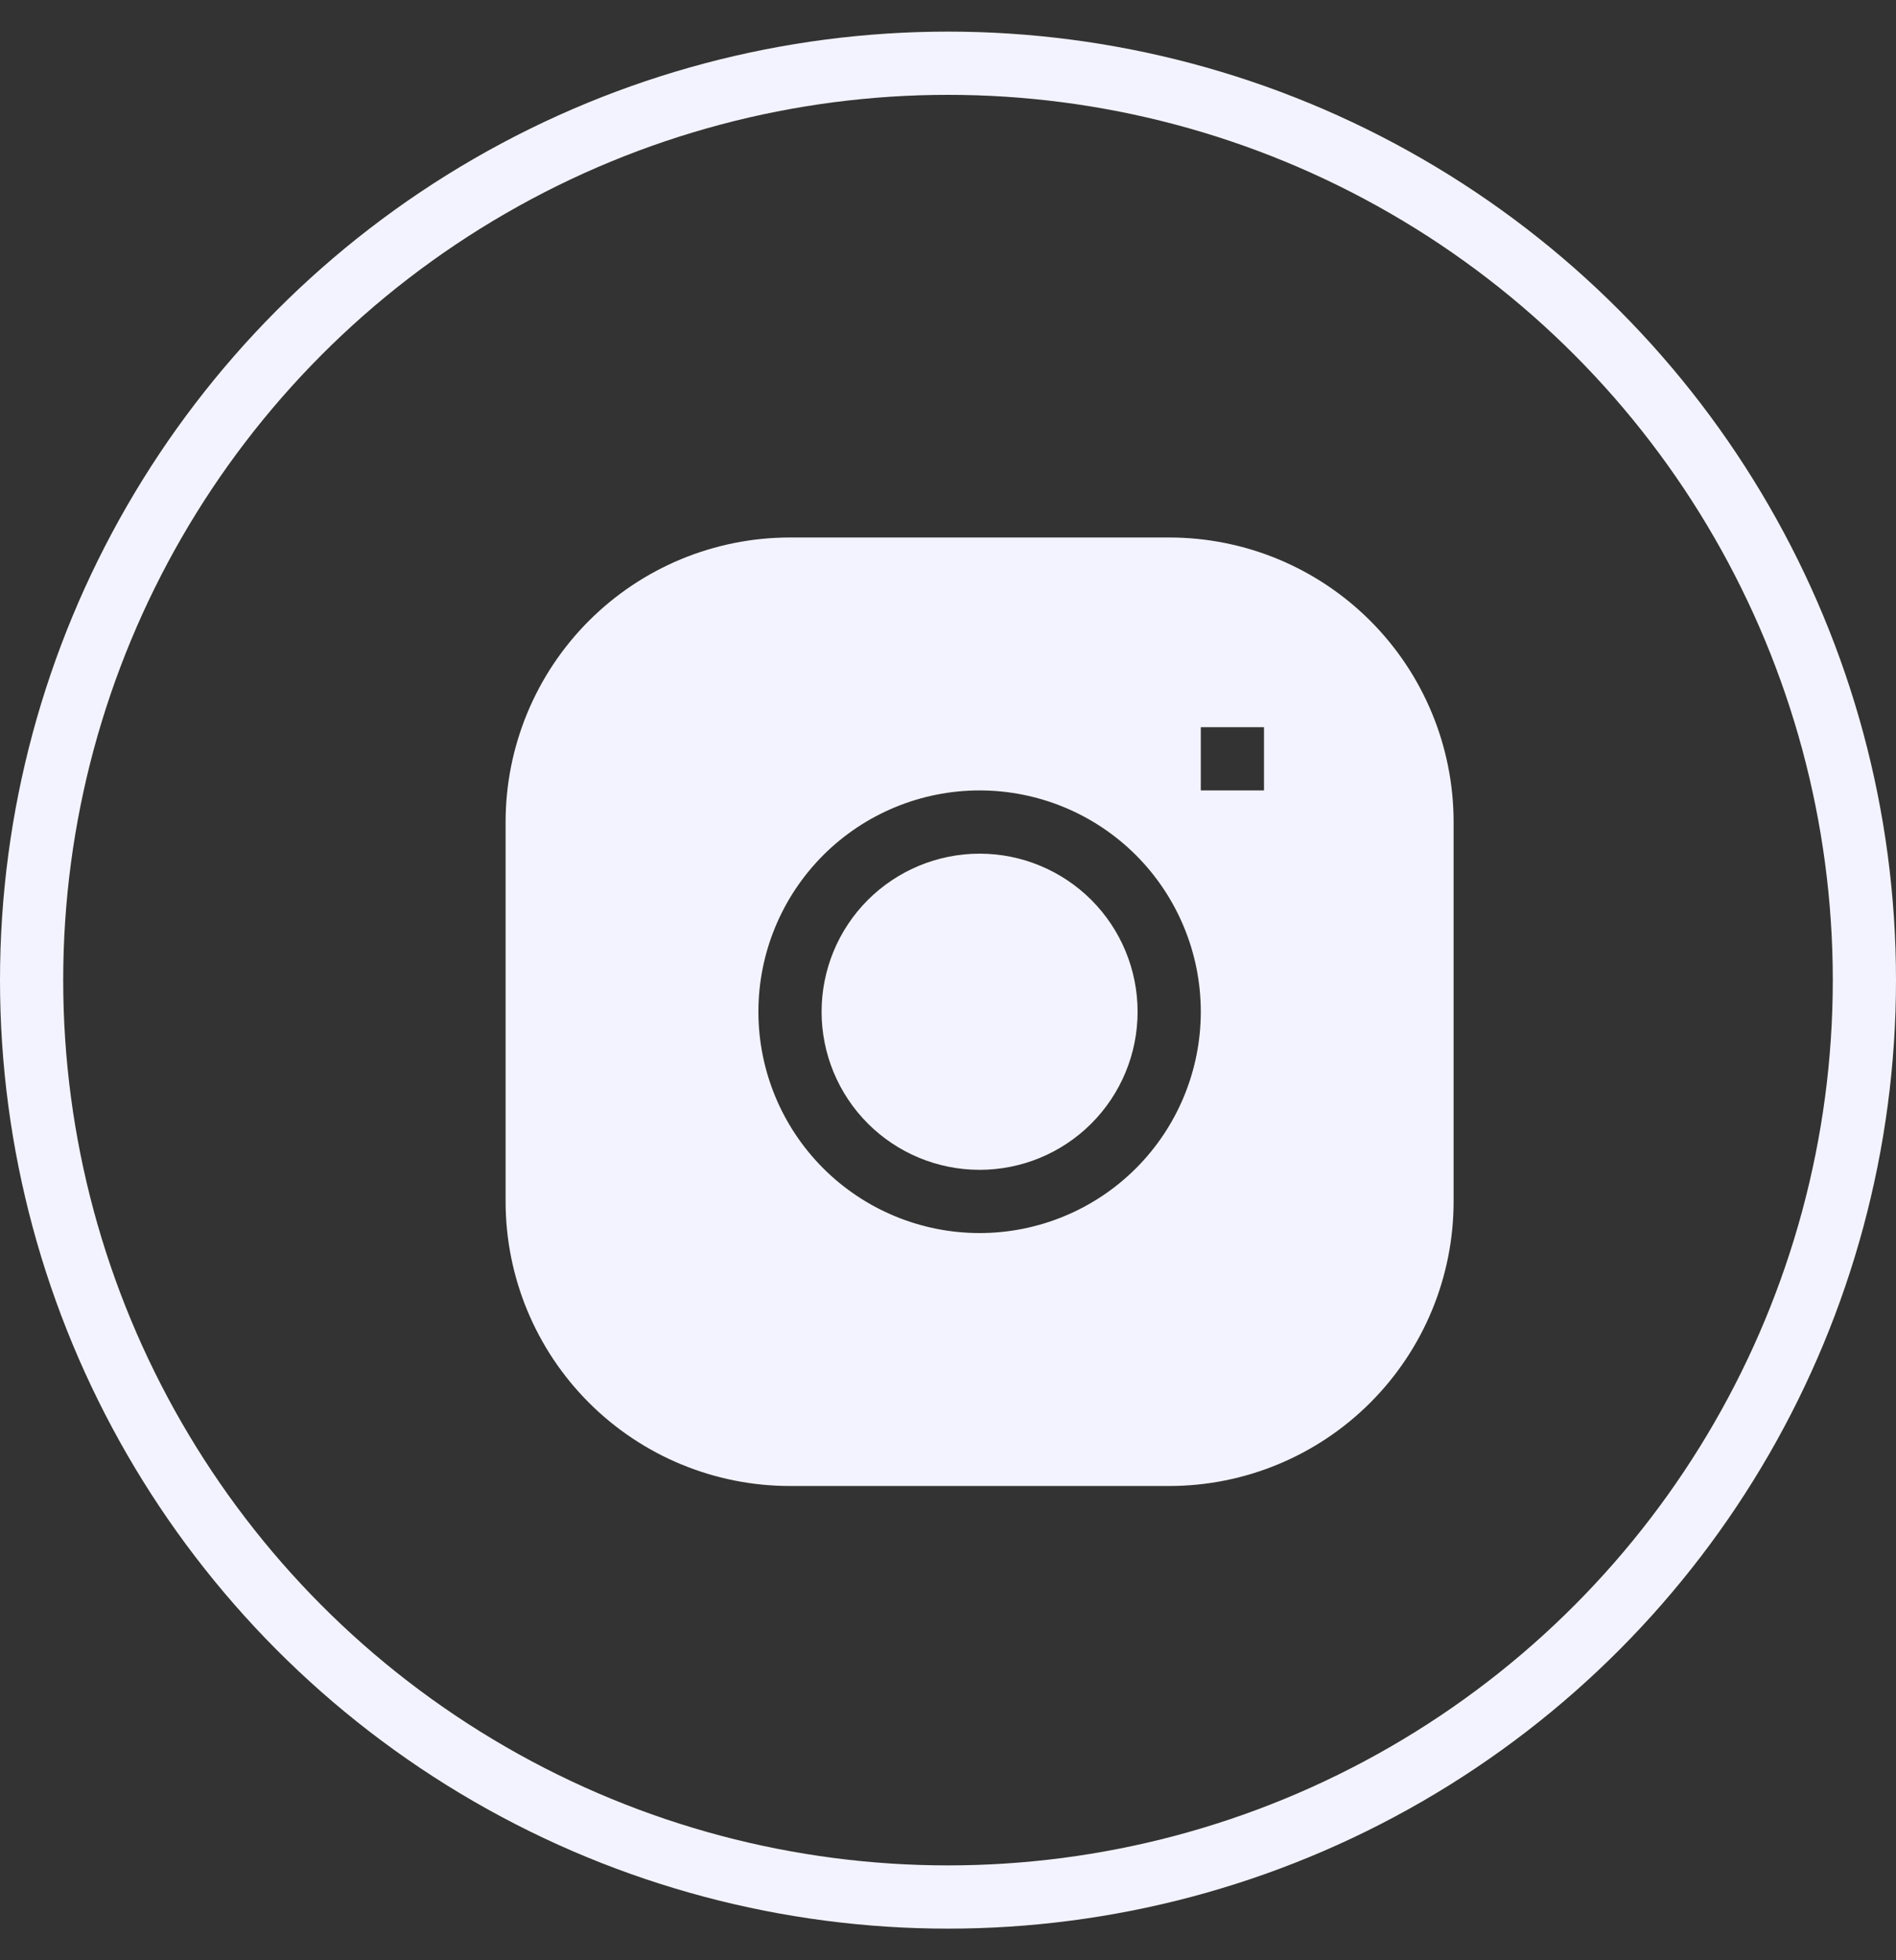
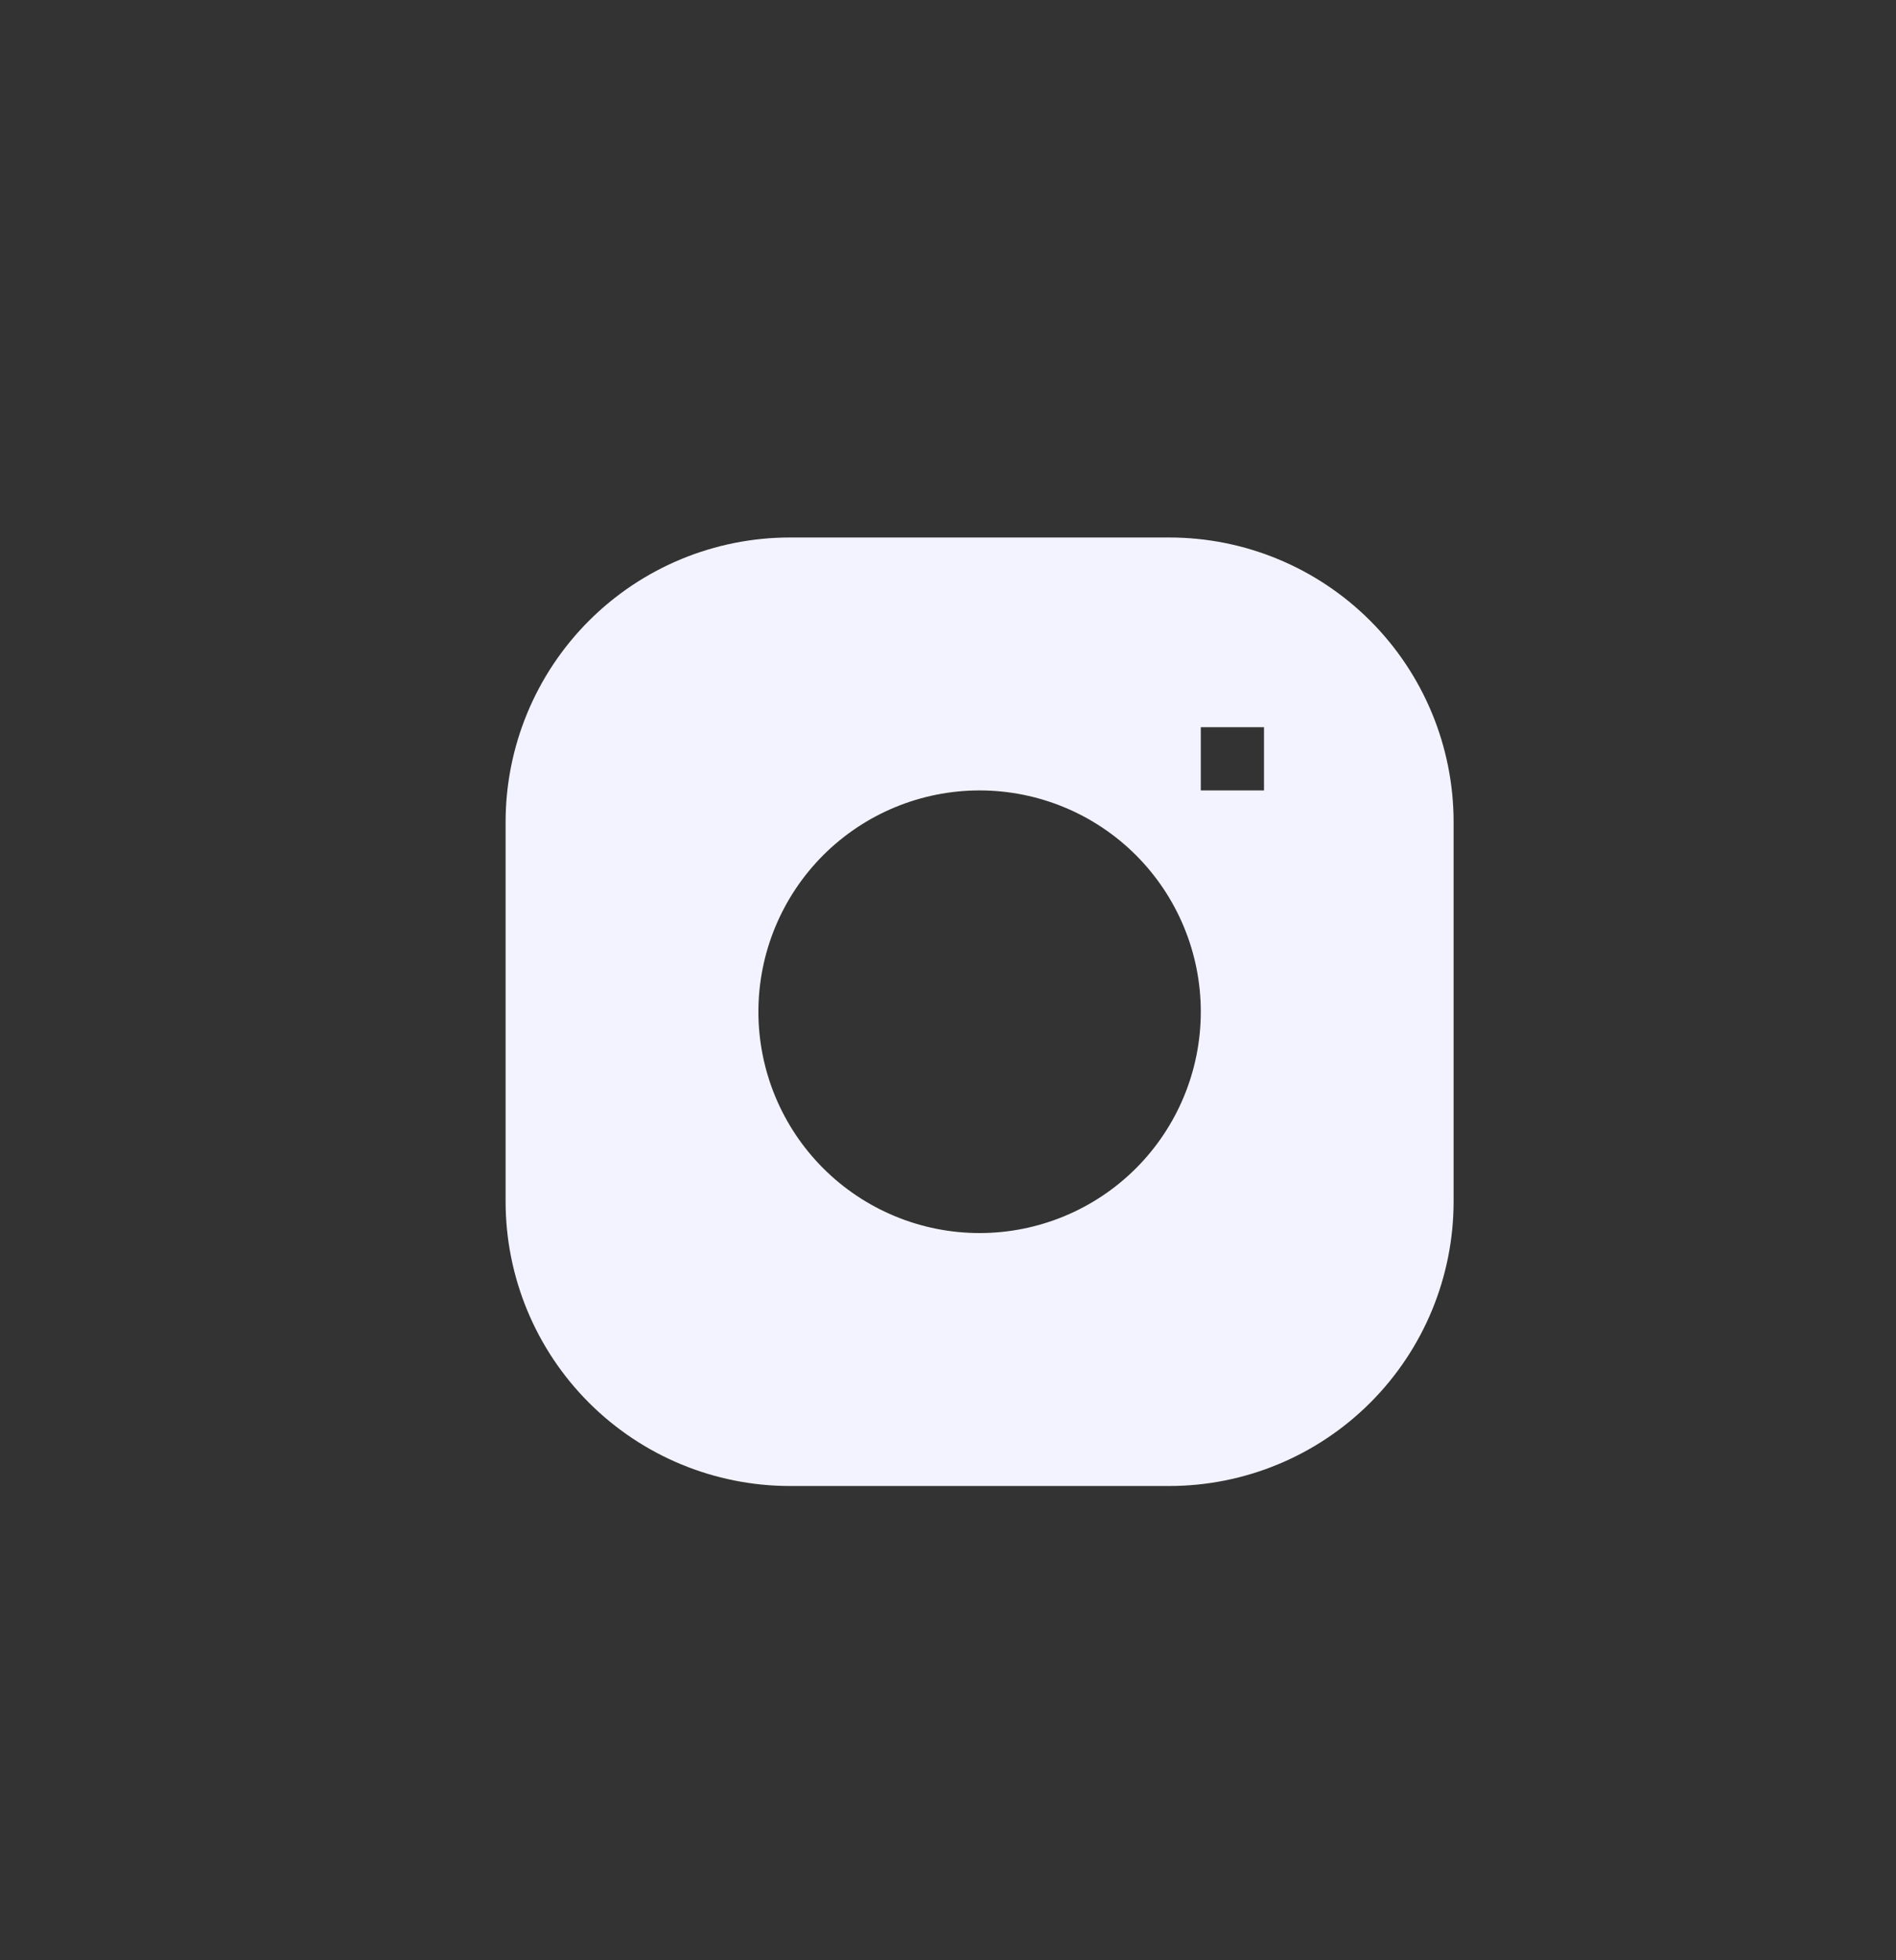
<svg xmlns="http://www.w3.org/2000/svg" width="30" height="31" viewBox="0 0 30 31" fill="none">
  <rect x="0" y="0" width="30" height="31" fill="#333333" stroke="none" />
-   <path d="M15.5 13.5C14.837 13.5 14.201 13.764 13.732 14.232C13.263 14.701 13 15.337 13 16C13 16.663 13.263 17.299 13.732 17.768C14.201 18.237 14.837 18.5 15.5 18.5C16.163 18.5 16.799 18.237 17.268 17.768C17.737 17.299 18 16.663 18 16C18 15.337 17.737 14.701 17.268 14.232C16.799 13.764 16.163 13.5 15.5 13.5Z" fill="#F3F3FF" />
  <path fill-rule="evenodd" clip-rule="evenodd" d="M12.5 8.5C11.306 8.5 10.162 8.974 9.318 9.818C8.474 10.662 8 11.807 8 13V19C8 20.194 8.474 21.338 9.318 22.182C10.162 23.026 11.306 23.5 12.5 23.5H18.5C19.694 23.5 20.838 23.026 21.682 22.182C22.526 21.338 23 20.194 23 19V13C23 11.807 22.526 10.662 21.682 9.818C20.838 8.974 19.694 8.5 18.5 8.5H12.5ZM12 16C12 15.072 12.369 14.182 13.025 13.525C13.681 12.869 14.572 12.5 15.5 12.5C16.428 12.5 17.319 12.869 17.975 13.525C18.631 14.182 19 15.072 19 16C19 16.928 18.631 17.819 17.975 18.475C17.319 19.131 16.428 19.5 15.5 19.5C14.572 19.5 13.681 19.131 13.025 18.475C12.369 17.819 12 16.928 12 16ZM19 12.5H20V11.5H19V12.5Z" fill="#F3F3FF" />
-   <circle cx="15" cy="15.5" r="14.5" stroke="#F3F3FF" />
</svg>